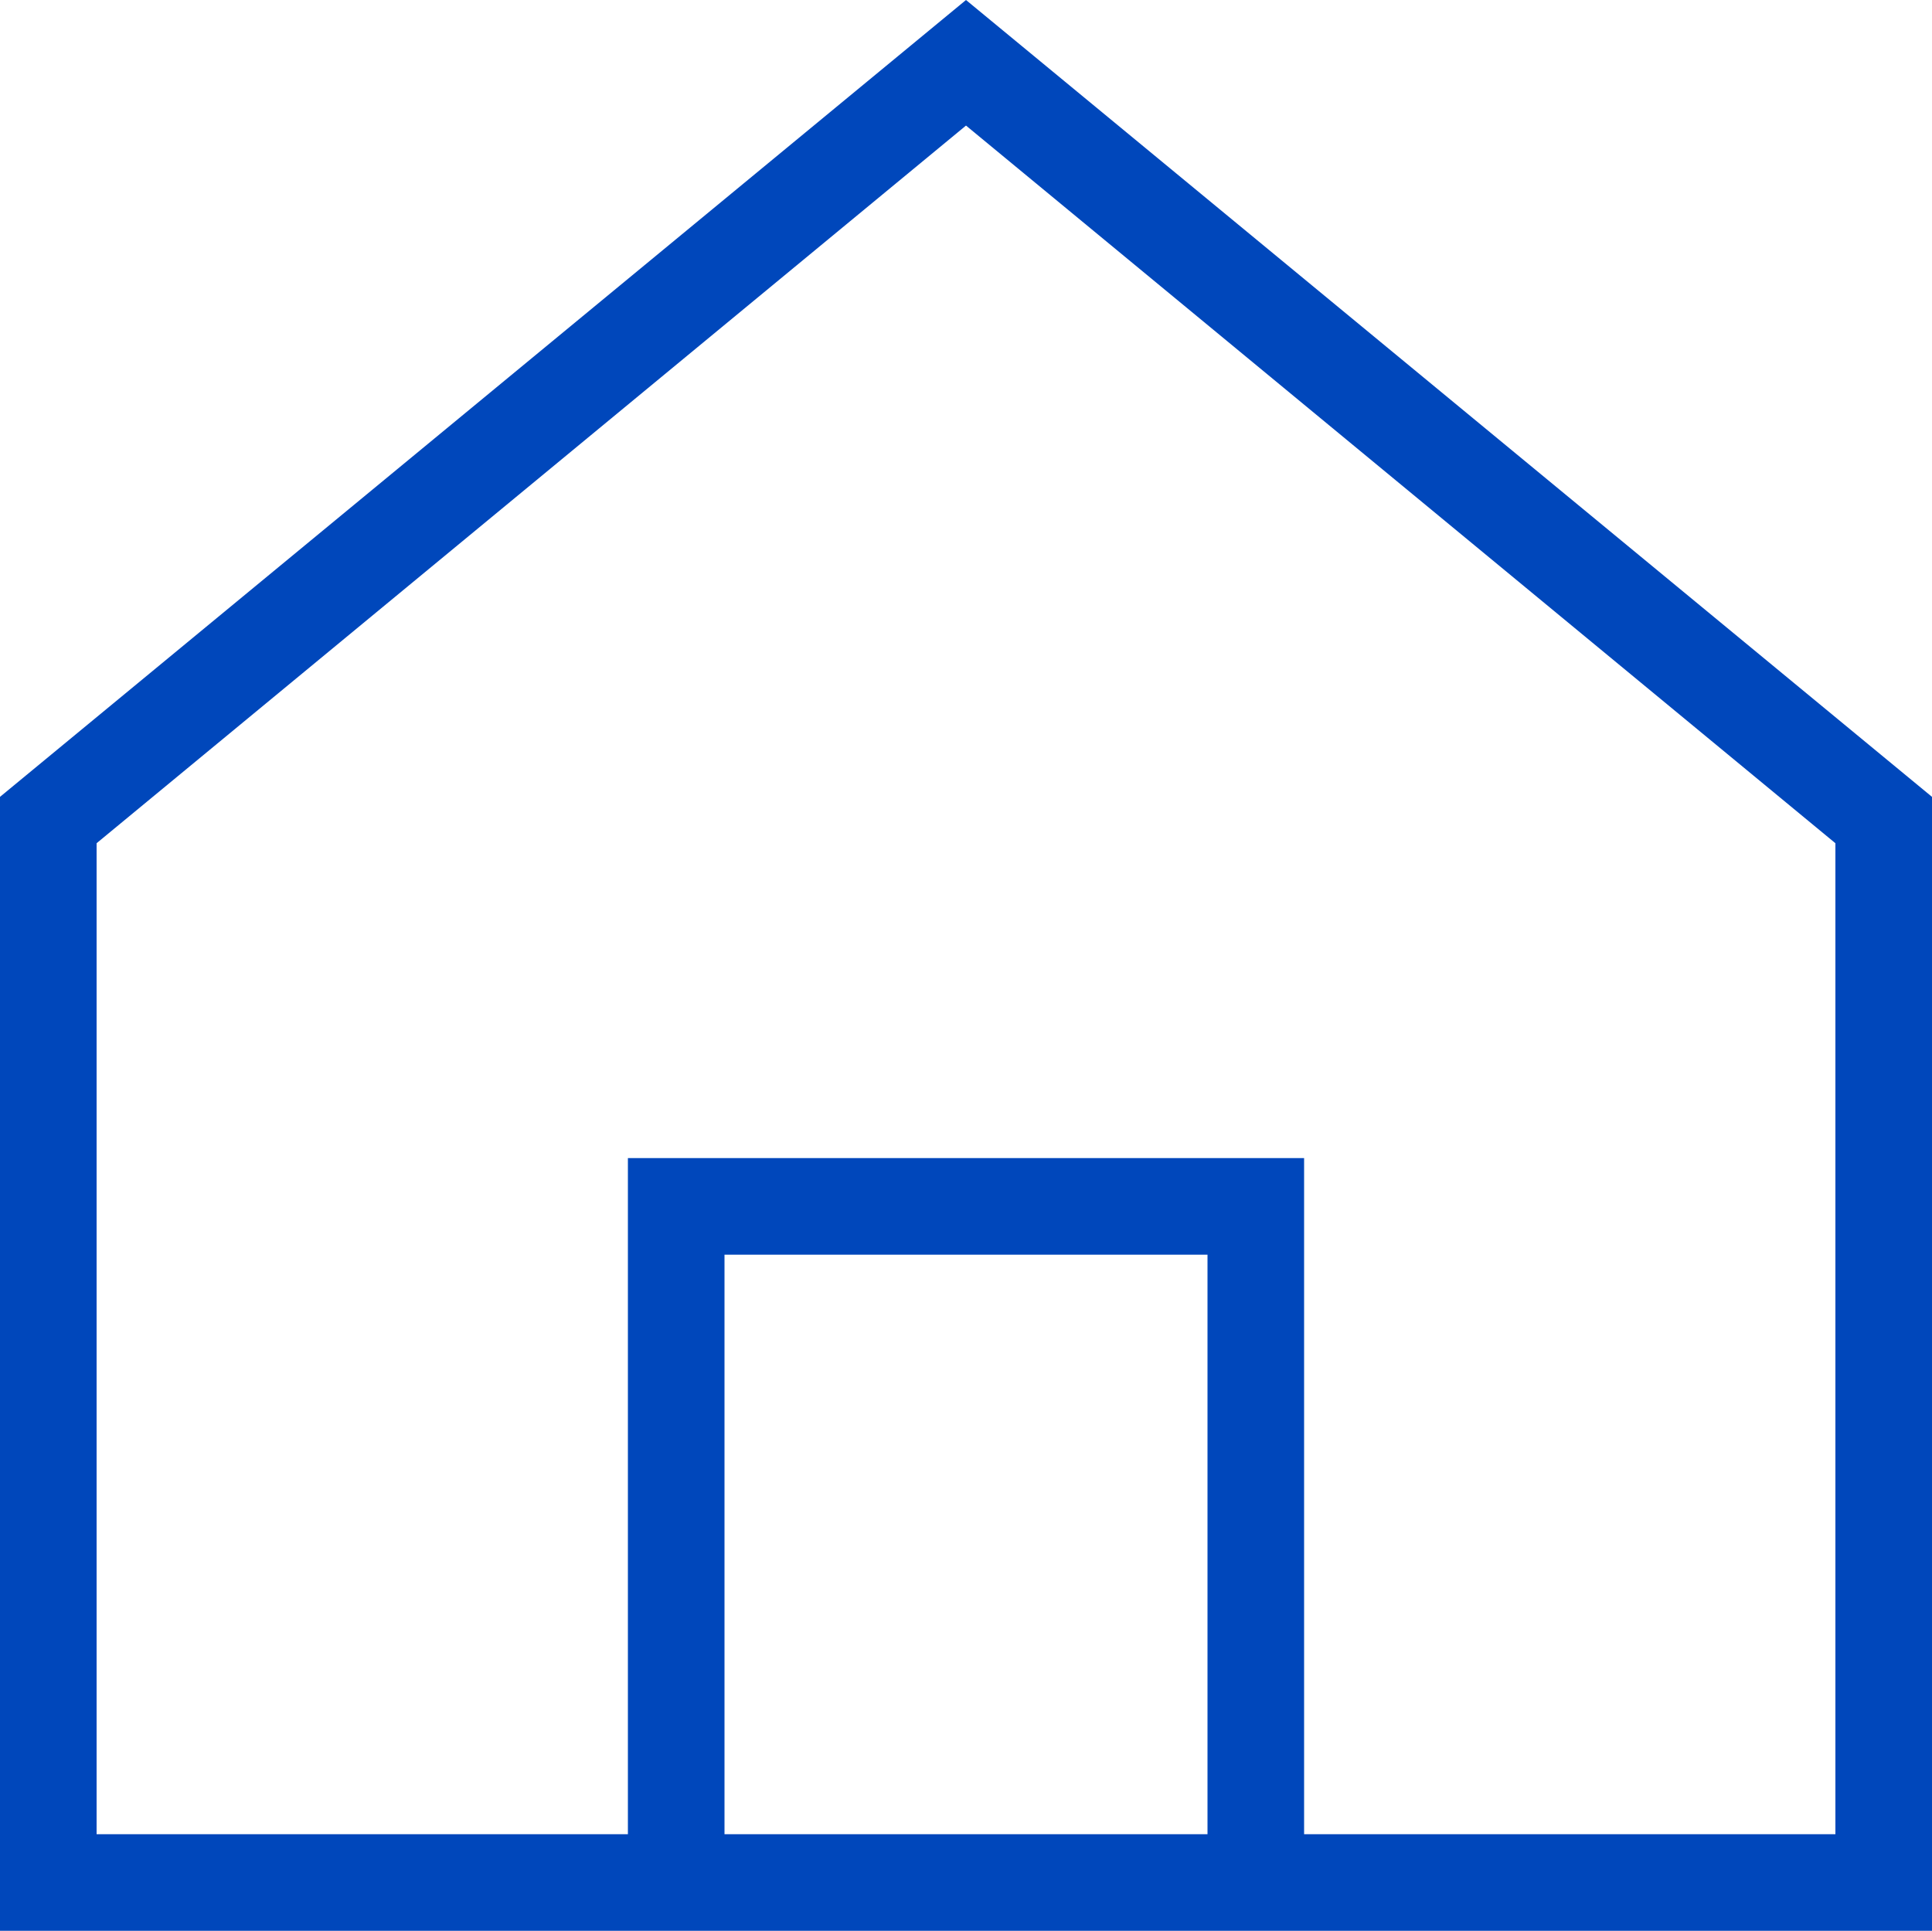
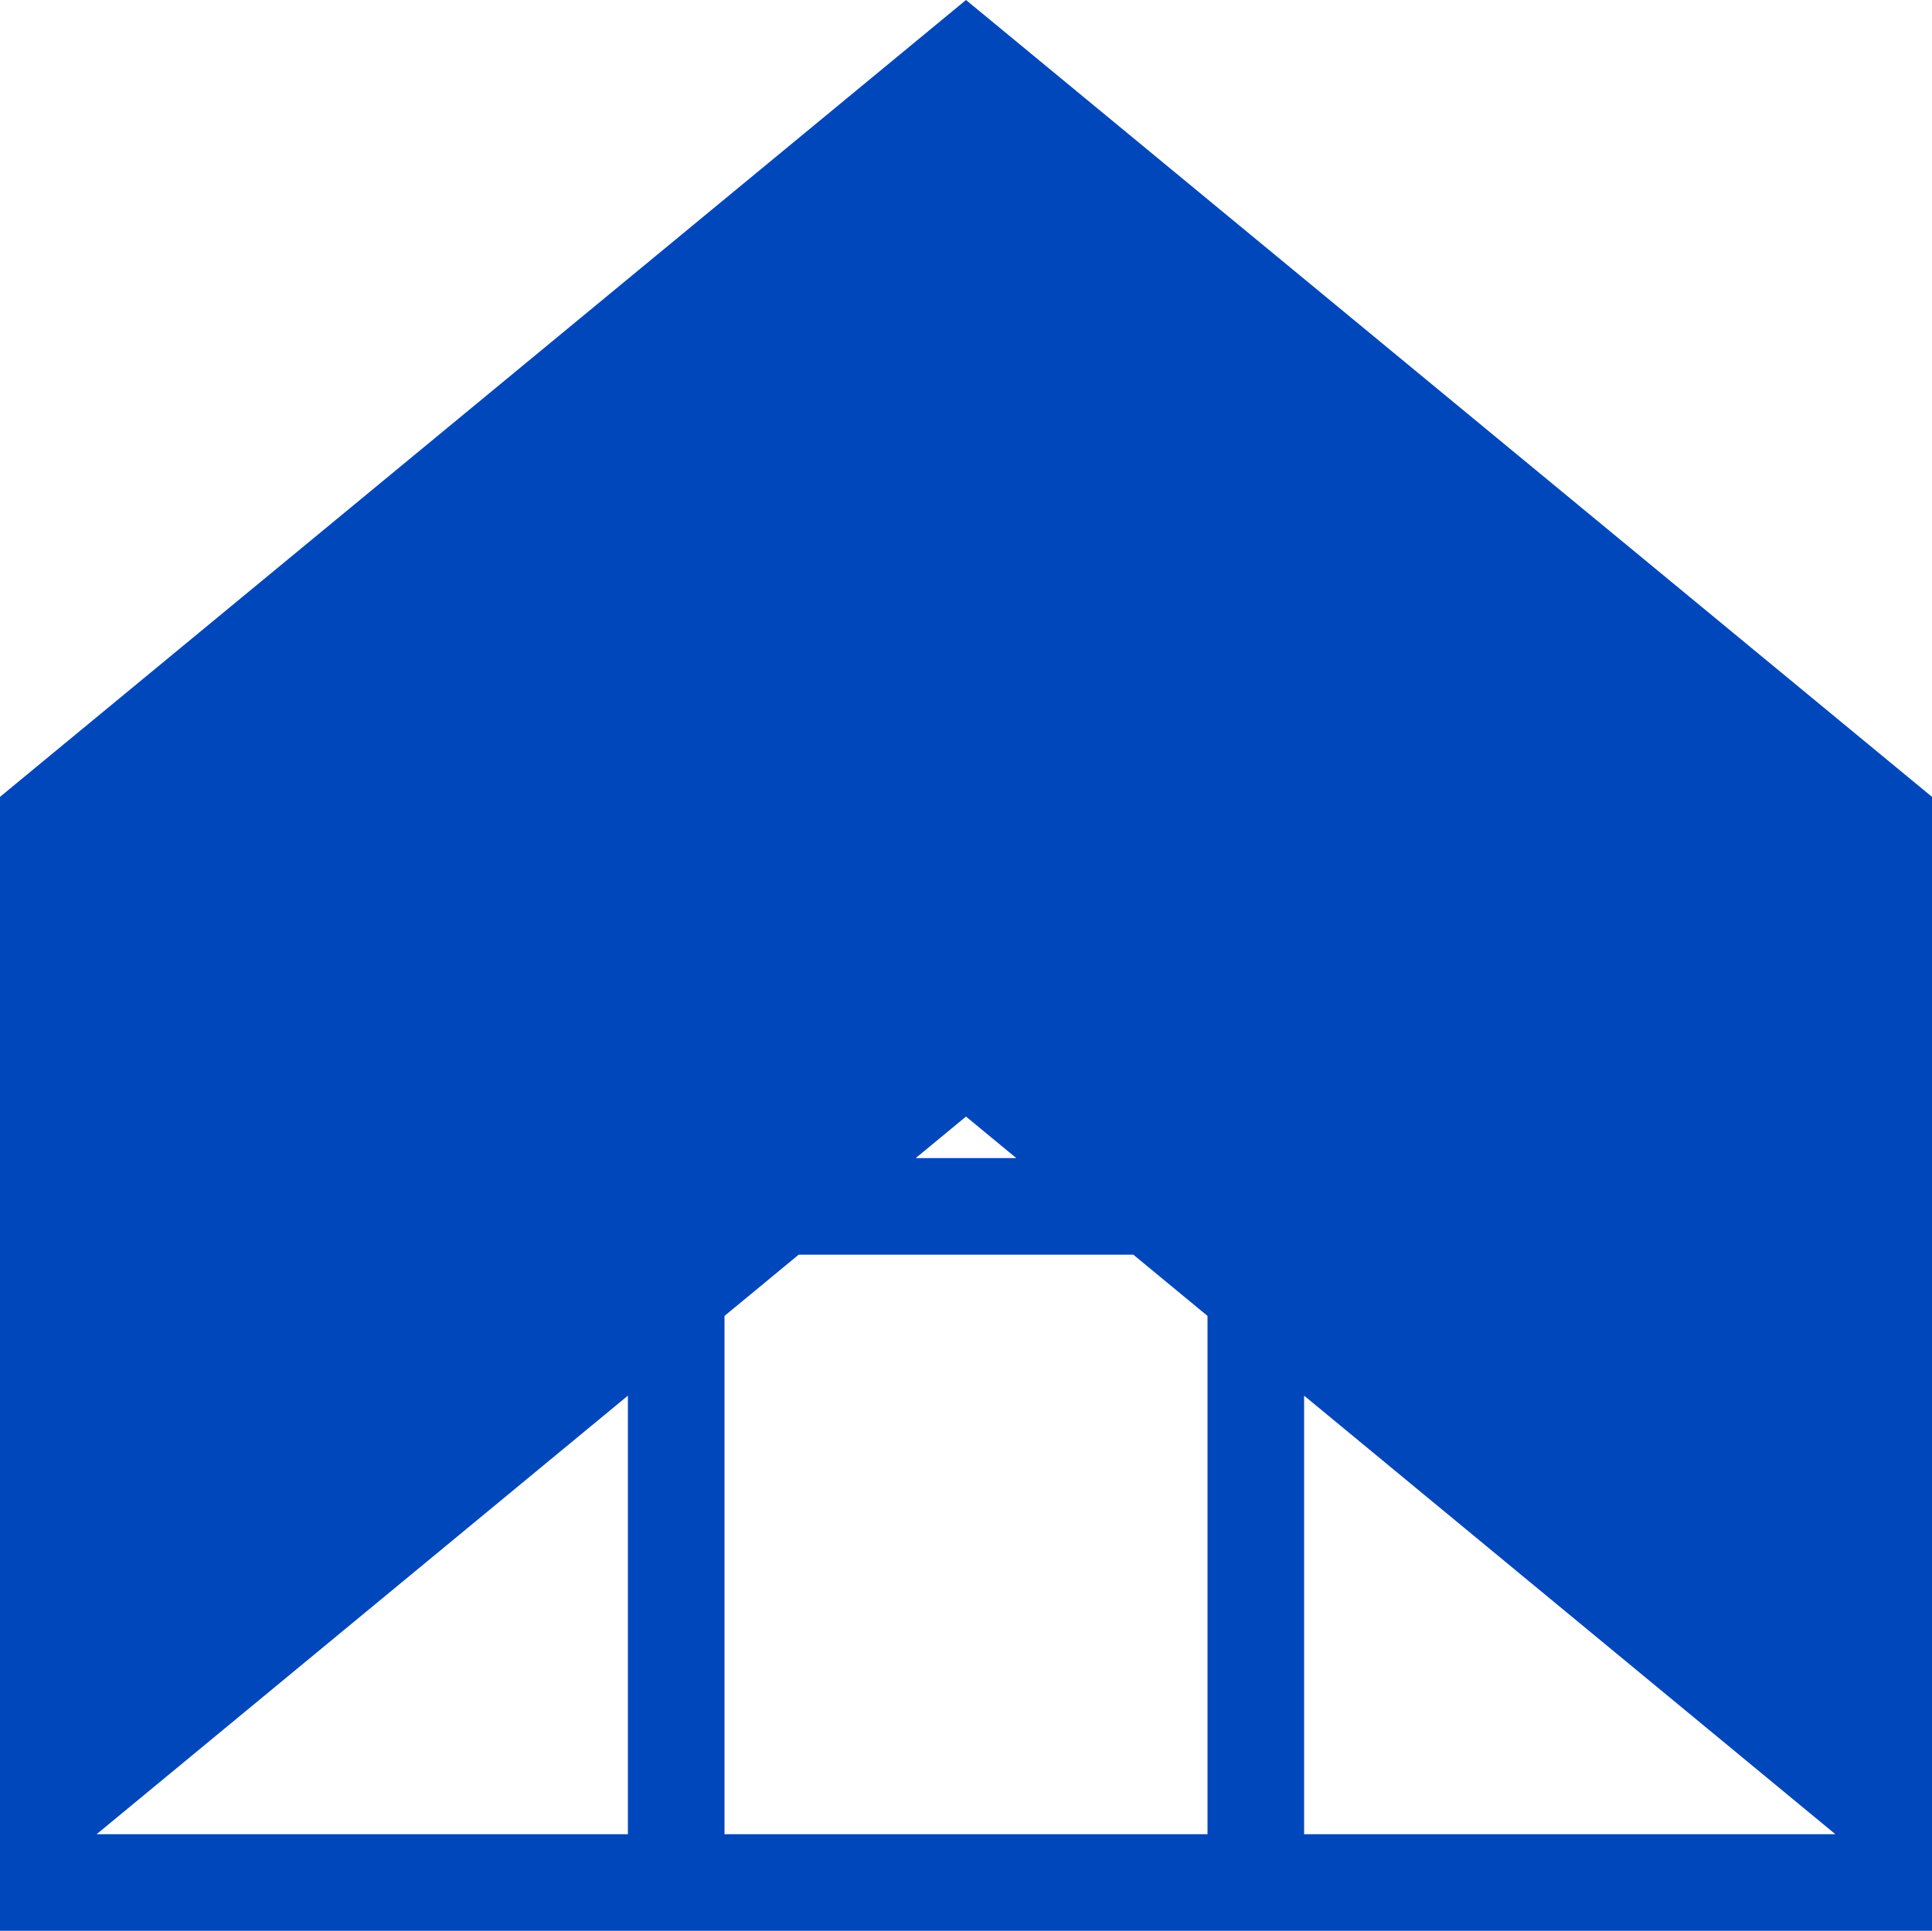
<svg xmlns="http://www.w3.org/2000/svg" width="20" height="19.99" viewBox="0 0 20 19.99">
  <g id="Graphics" transform="translate(-2 -2.01)">
-     <path id="Path_1643" data-name="Path 1643" d="M12,2.01,2,10.26V22H22V10.26ZM14.5,21h-5V15h5ZM21,21H15.5V14h-7v7H3V10.74l9-7.43,9,7.43Z" fill="#0047bb" />
+     <path id="Path_1643" data-name="Path 1643" d="M12,2.01,2,10.26V22H22V10.26ZM14.5,21h-5V15h5ZM21,21H15.5V14h-7v7H3l9-7.43,9,7.43Z" fill="#0047bb" />
  </g>
</svg>